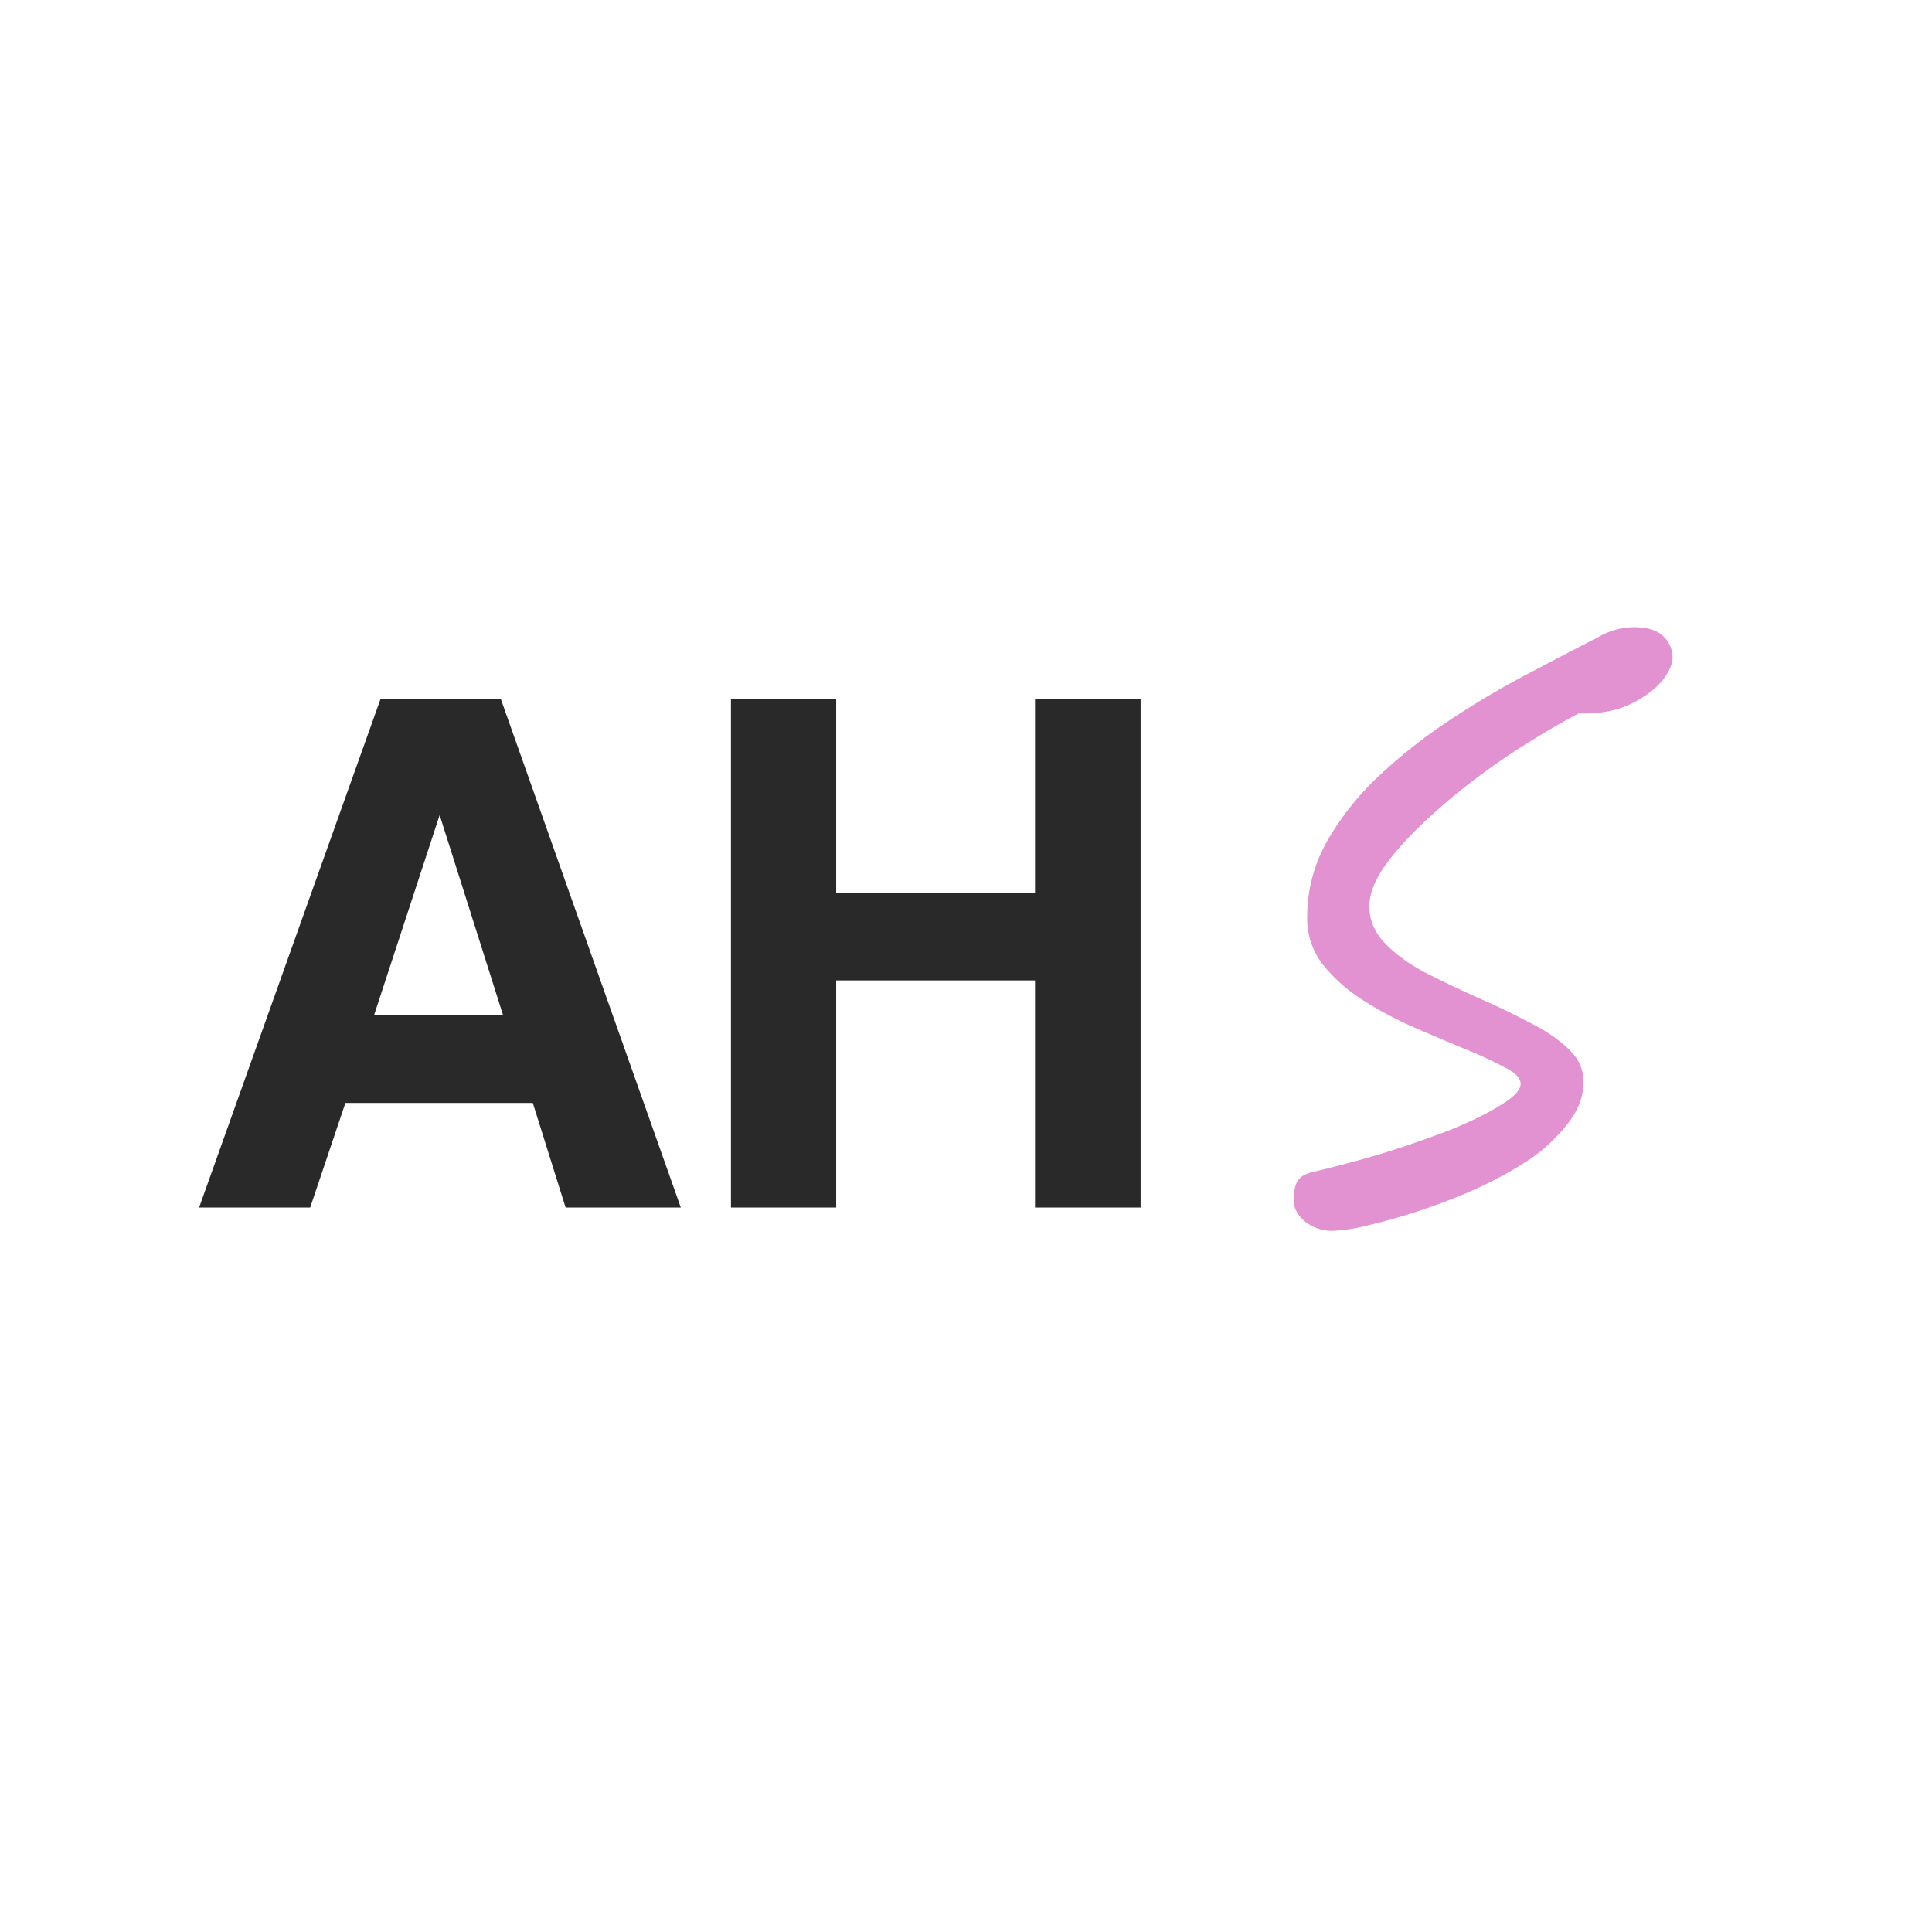
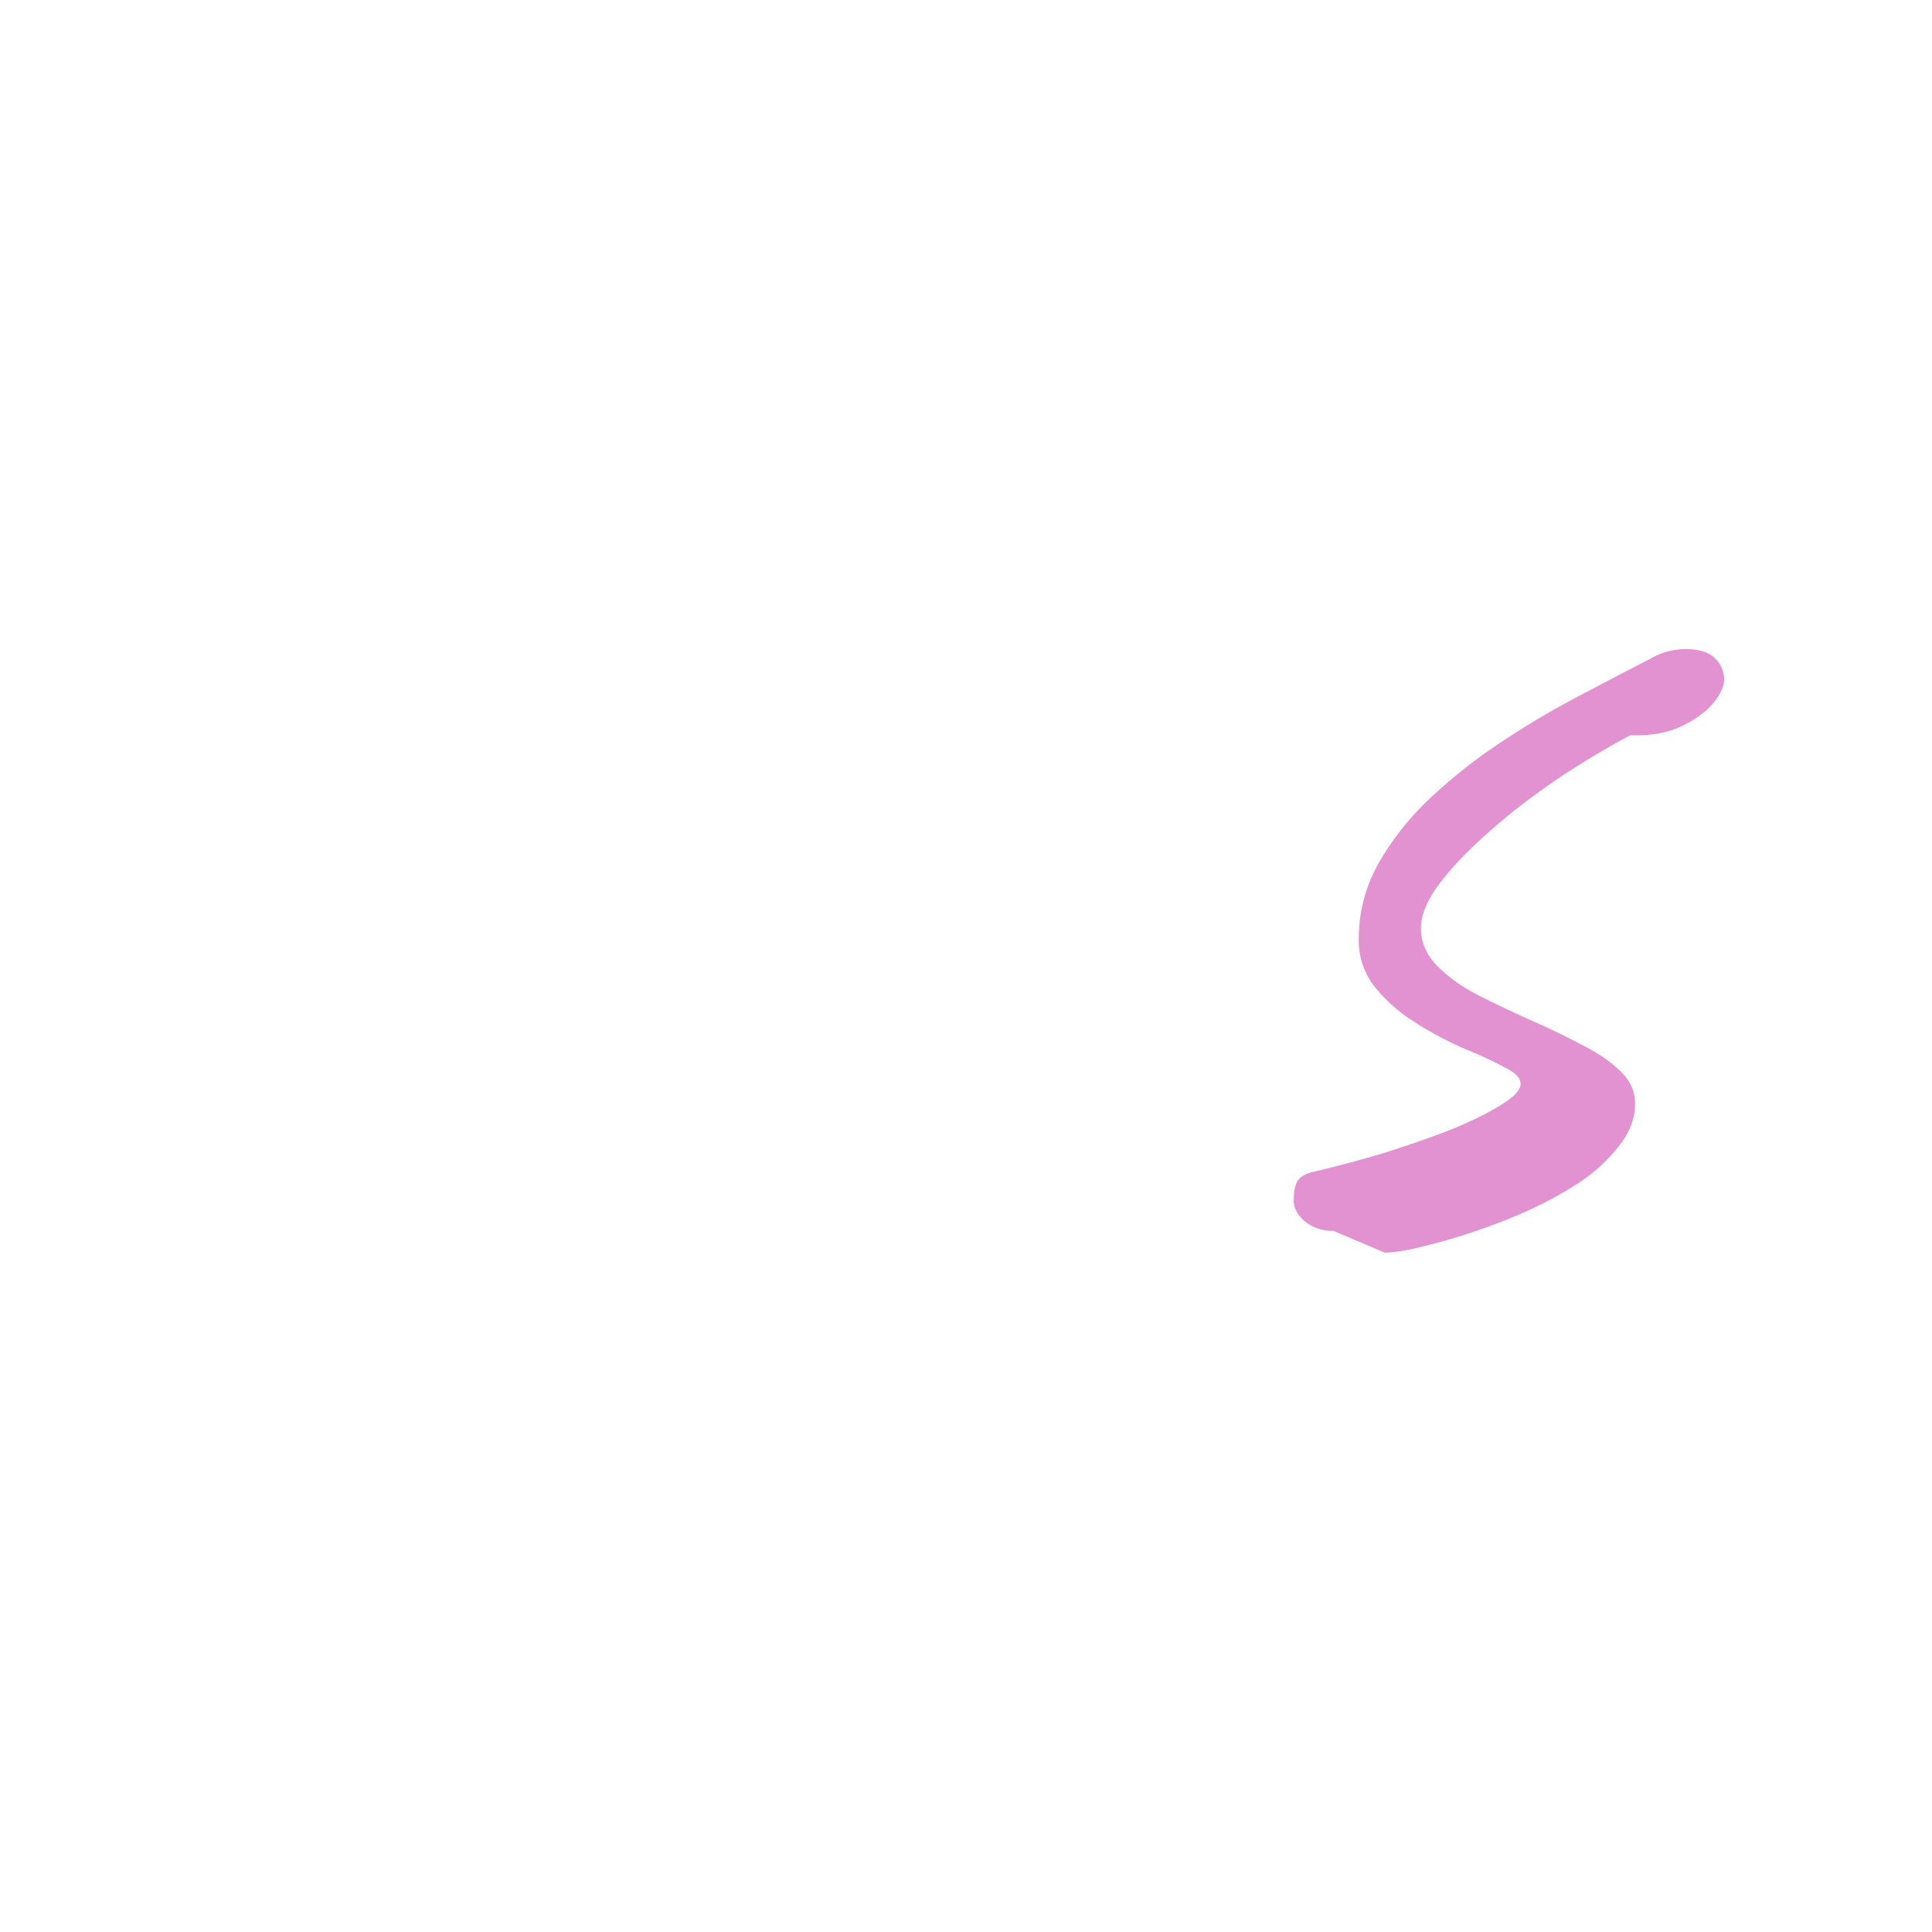
<svg xmlns="http://www.w3.org/2000/svg" width="32" height="32" fill="none">
-   <path fill="#292929" d="M8.825 18.268H5.721L5.138 20h-1.84l3.006-8.426h1.99L11.276 20H9.368l-.543-1.732Zm-.492-1.452L7.282 13.5l-1.087 3.316h2.138ZM17.143 20v-3.761H13.85V20h-1.743v-8.426h1.743v3.213h3.293v-3.213h1.749V20h-1.75Z" />
-   <path fill="#E292D1" d="M22.084 20.386a.702.702 0 0 1-.48-.164c-.117-.101-.176-.214-.176-.34 0-.14.02-.245.059-.315.047-.078.144-.133.293-.164.366-.086.745-.187 1.135-.304.398-.125.769-.254 1.112-.387.344-.14.62-.277.831-.41.22-.132.328-.25.328-.35 0-.094-.085-.184-.257-.27a6.81 6.81 0 0 0-.656-.304c-.265-.11-.55-.23-.854-.363a5.919 5.919 0 0 1-.855-.457 2.661 2.661 0 0 1-.656-.585 1.245 1.245 0 0 1-.257-.773c0-.453.109-.874.328-1.264a4.66 4.66 0 0 1 .878-1.1 8.724 8.724 0 0 1 1.182-.926 14.22 14.22 0 0 1 1.288-.76c.43-.227.811-.426 1.147-.598a1.176 1.176 0 0 1 .585-.164c.227 0 .39.051.492.152a.482.482 0 0 1 .152.352c0 .109-.058.238-.175.386-.117.14-.285.265-.504.375-.218.109-.48.164-.784.164h-.094c-.265.14-.554.308-.866.503-.312.195-.62.41-.925.644a9.725 9.725 0 0 0-.843.726c-.25.242-.453.476-.609.702-.148.226-.222.433-.222.62 0 .227.086.43.258.61.171.179.39.339.655.48.273.14.558.276.855.41.304.132.589.268.854.409.274.133.496.281.668.445.171.156.257.34.257.55 0 .242-.086.472-.257.69a2.754 2.754 0 0 1-.656.61c-.273.18-.574.343-.901.491a10.192 10.192 0 0 1-1.792.597 2.723 2.723 0 0 1-.538.082Z" />
+   <path fill="#E292D1" d="M22.084 20.386a.702.702 0 0 1-.48-.164c-.117-.101-.176-.214-.176-.34 0-.14.02-.245.059-.315.047-.078.144-.133.293-.164.366-.086.745-.187 1.135-.304.398-.125.769-.254 1.112-.387.344-.14.62-.277.831-.41.22-.132.328-.25.328-.35 0-.094-.085-.184-.257-.27a6.81 6.81 0 0 0-.656-.304a5.919 5.919 0 0 1-.855-.457 2.661 2.661 0 0 1-.656-.585 1.245 1.245 0 0 1-.257-.773c0-.453.109-.874.328-1.264a4.66 4.66 0 0 1 .878-1.1 8.724 8.724 0 0 1 1.182-.926 14.22 14.22 0 0 1 1.288-.76c.43-.227.811-.426 1.147-.598a1.176 1.176 0 0 1 .585-.164c.227 0 .39.051.492.152a.482.482 0 0 1 .152.352c0 .109-.058.238-.175.386-.117.14-.285.265-.504.375-.218.109-.48.164-.784.164h-.094c-.265.14-.554.308-.866.503-.312.195-.62.41-.925.644a9.725 9.725 0 0 0-.843.726c-.25.242-.453.476-.609.702-.148.226-.222.433-.222.62 0 .227.086.43.258.61.171.179.39.339.655.48.273.14.558.276.855.41.304.132.589.268.854.409.274.133.496.281.668.445.171.156.257.34.257.55 0 .242-.086.472-.257.69a2.754 2.754 0 0 1-.656.61c-.273.18-.574.343-.901.491a10.192 10.192 0 0 1-1.792.597 2.723 2.723 0 0 1-.538.082Z" />
</svg>